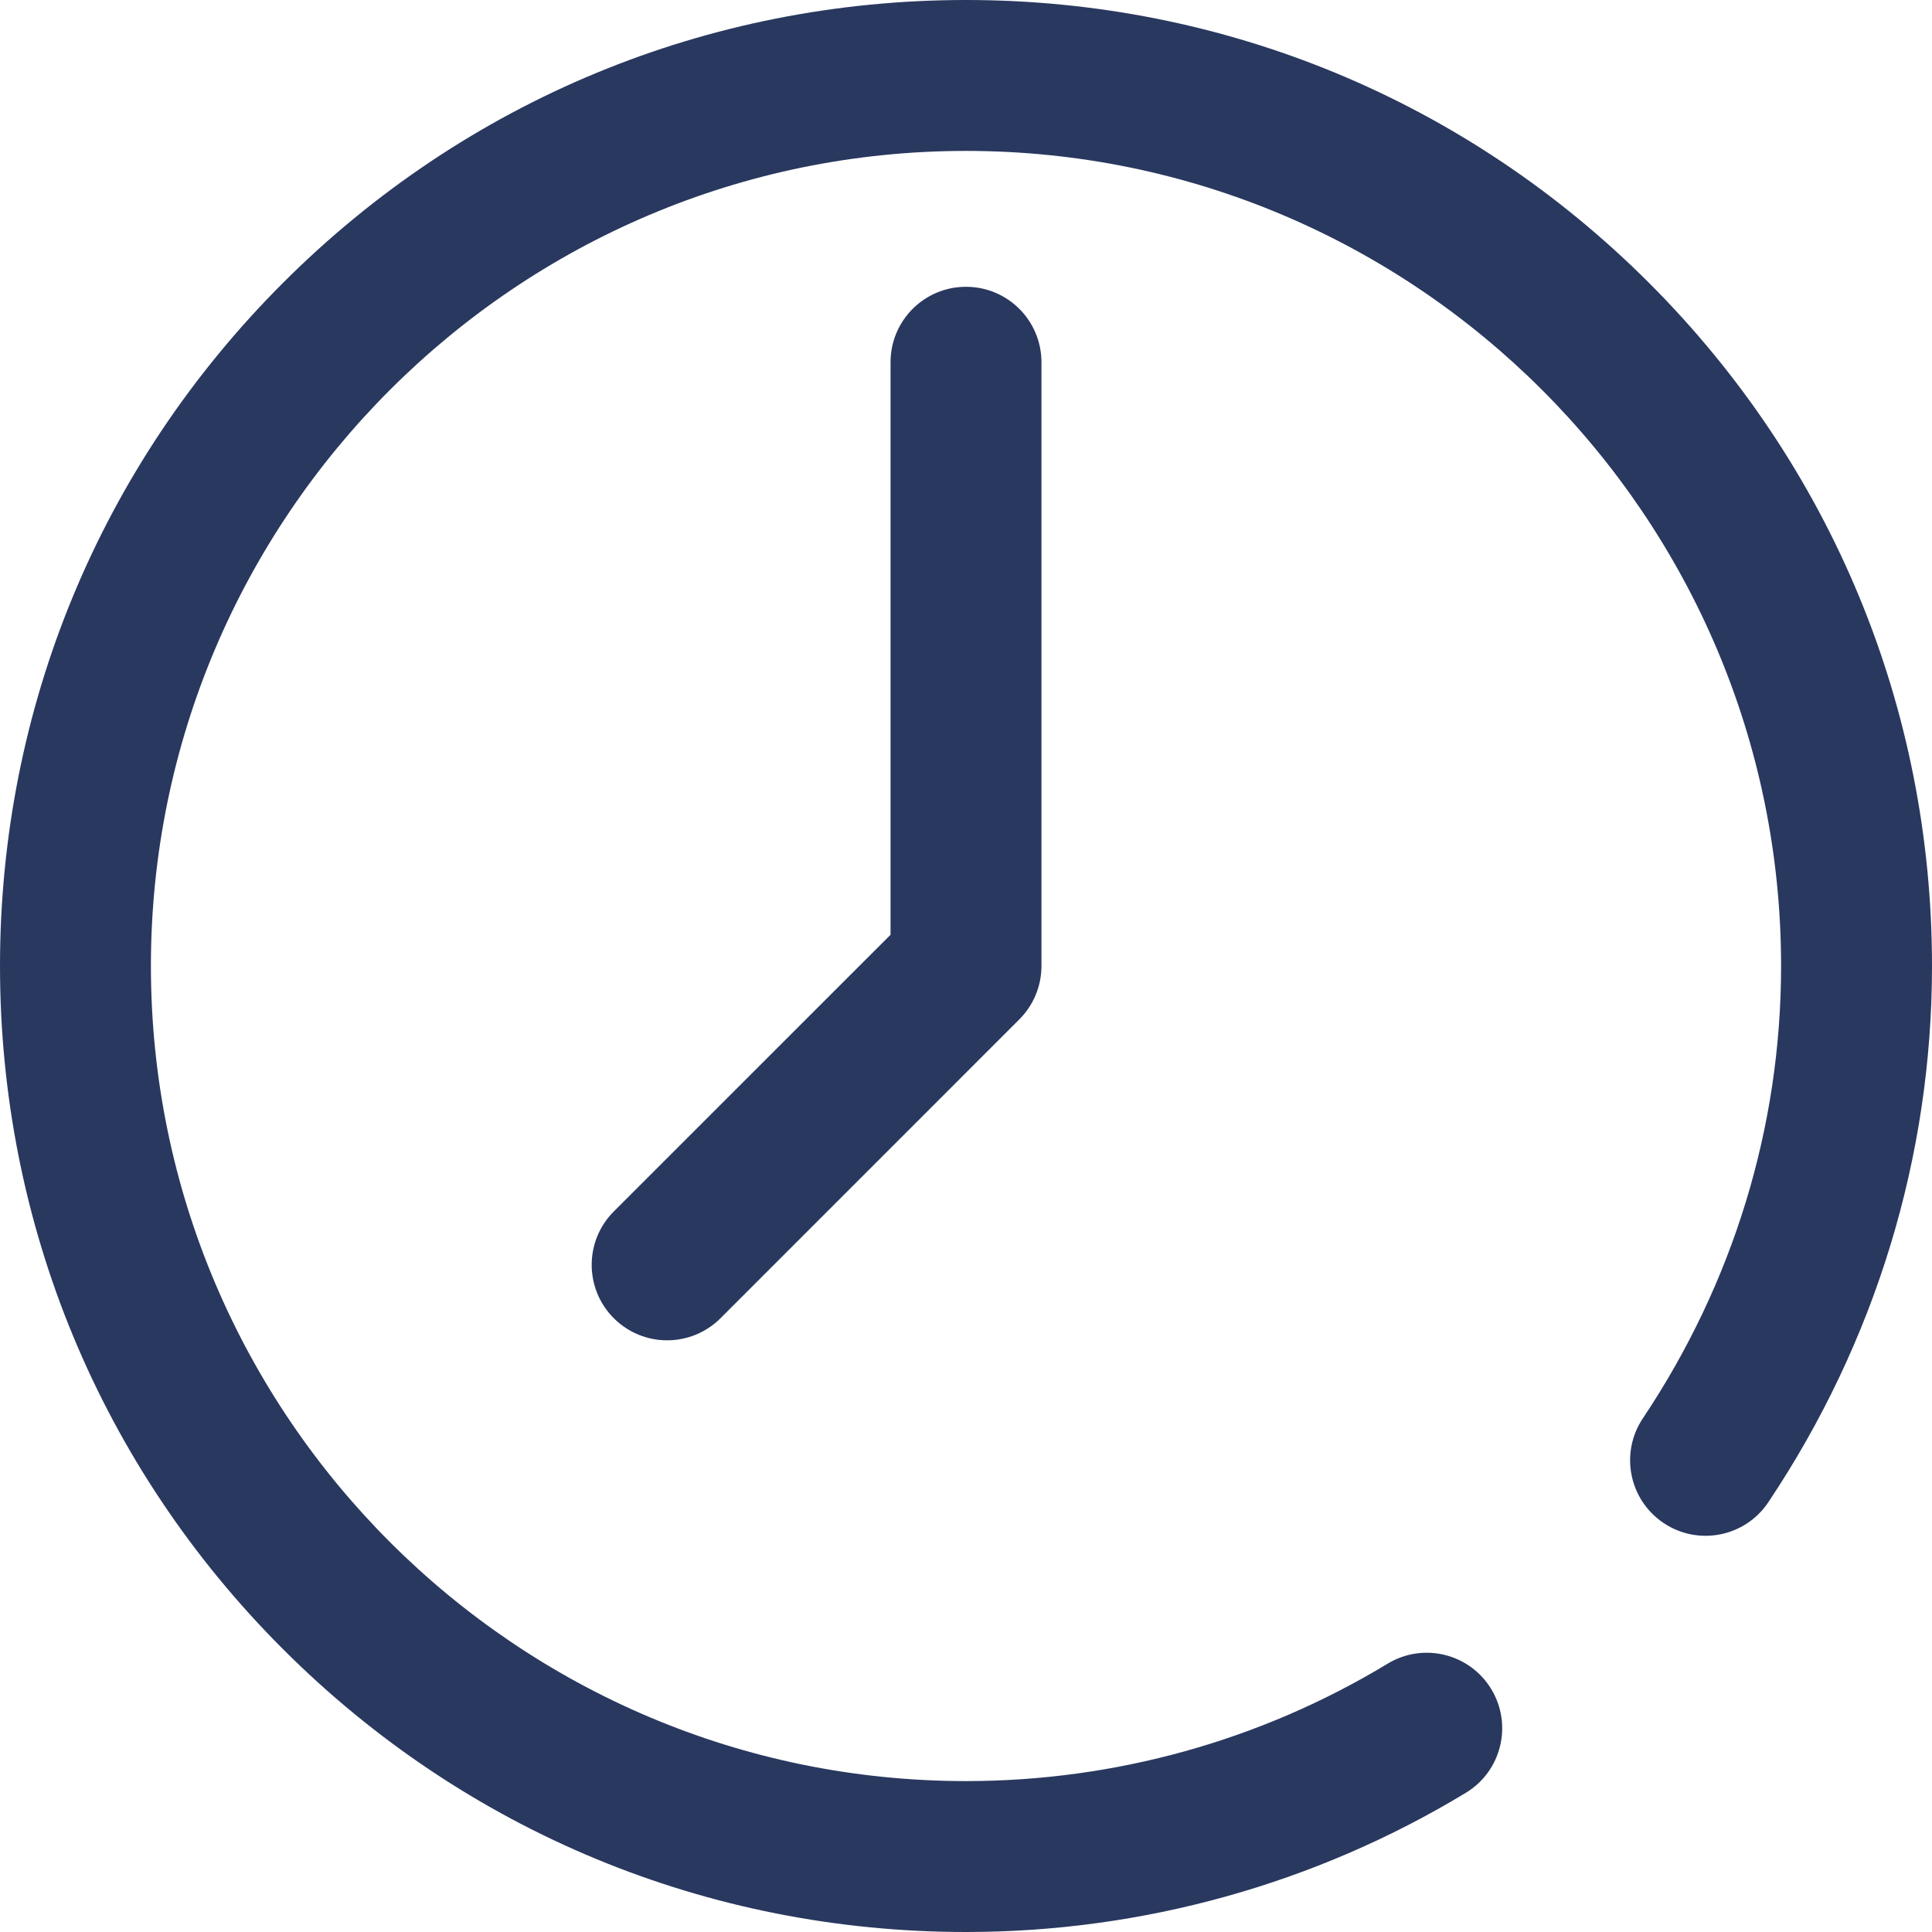
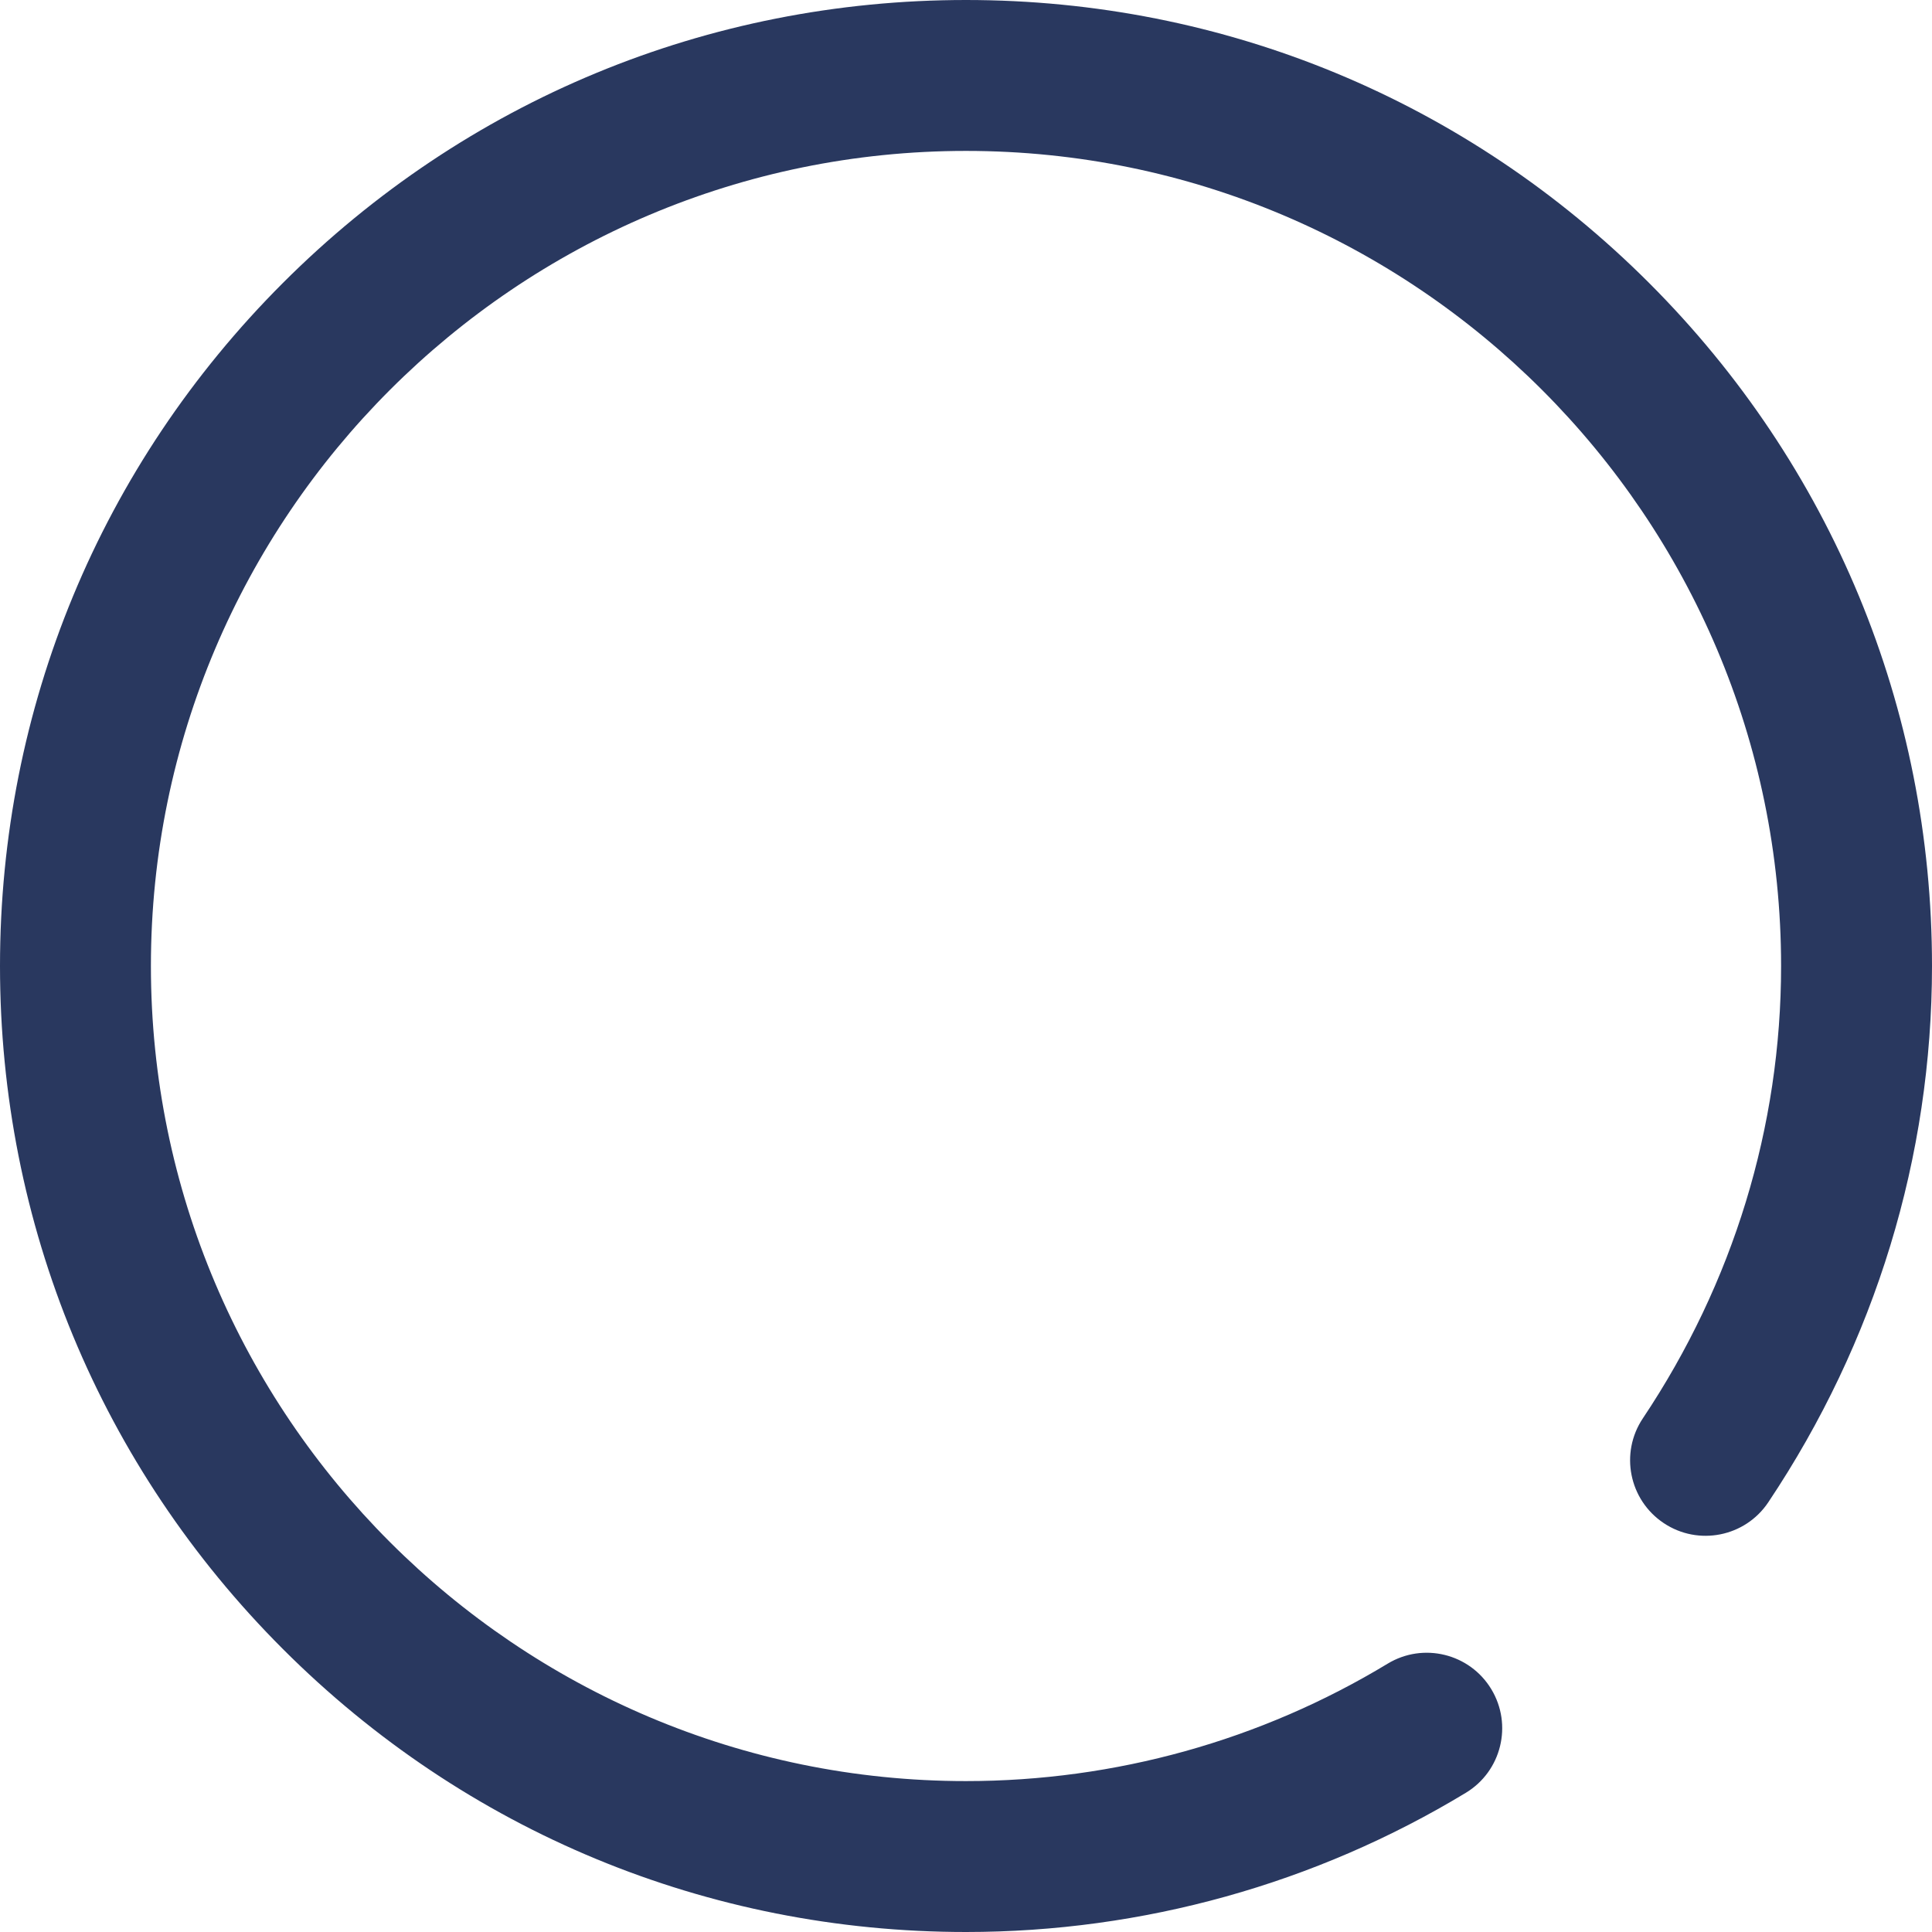
<svg xmlns="http://www.w3.org/2000/svg" width="36" height="36" viewBox="0 0 36 36" fill="none">
  <path d="M30.728 5.272C27.328 1.872 22.808 0 18 0C13.192 0 8.672 1.872 5.272 5.272C1.872 8.672 0 13.192 0 18C0 22.808 1.872 27.328 5.272 30.728C8.672 34.128 13.192 36 18 36C21.291 36 24.512 35.103 27.314 33.406C27.978 33.004 28.19 32.139 27.788 31.475C27.386 30.81 26.521 30.598 25.857 31C23.494 32.431 20.778 33.188 18 33.188C9.626 33.188 2.812 26.374 2.812 18C2.812 9.626 9.626 2.812 18 2.812C26.374 2.812 33.188 9.626 33.188 18C33.188 20.994 32.297 23.909 30.612 26.429C30.18 27.075 30.354 27.948 31 28.38C31.645 28.812 32.519 28.638 32.95 27.992C34.945 25.008 36 21.553 36 18C36 13.192 34.128 8.672 30.728 5.272Z" fill="#29385F" />
-   <path d="M18 5.344C17.223 5.344 16.594 5.973 16.594 6.75V17.418L11.437 22.574C10.888 23.123 10.888 24.014 11.437 24.563C11.712 24.837 12.072 24.975 12.431 24.975C12.791 24.975 13.151 24.837 13.426 24.563L18.994 18.994C19.258 18.731 19.406 18.373 19.406 18V6.75C19.406 5.973 18.777 5.344 18 5.344Z" fill="#29385F" />
</svg>